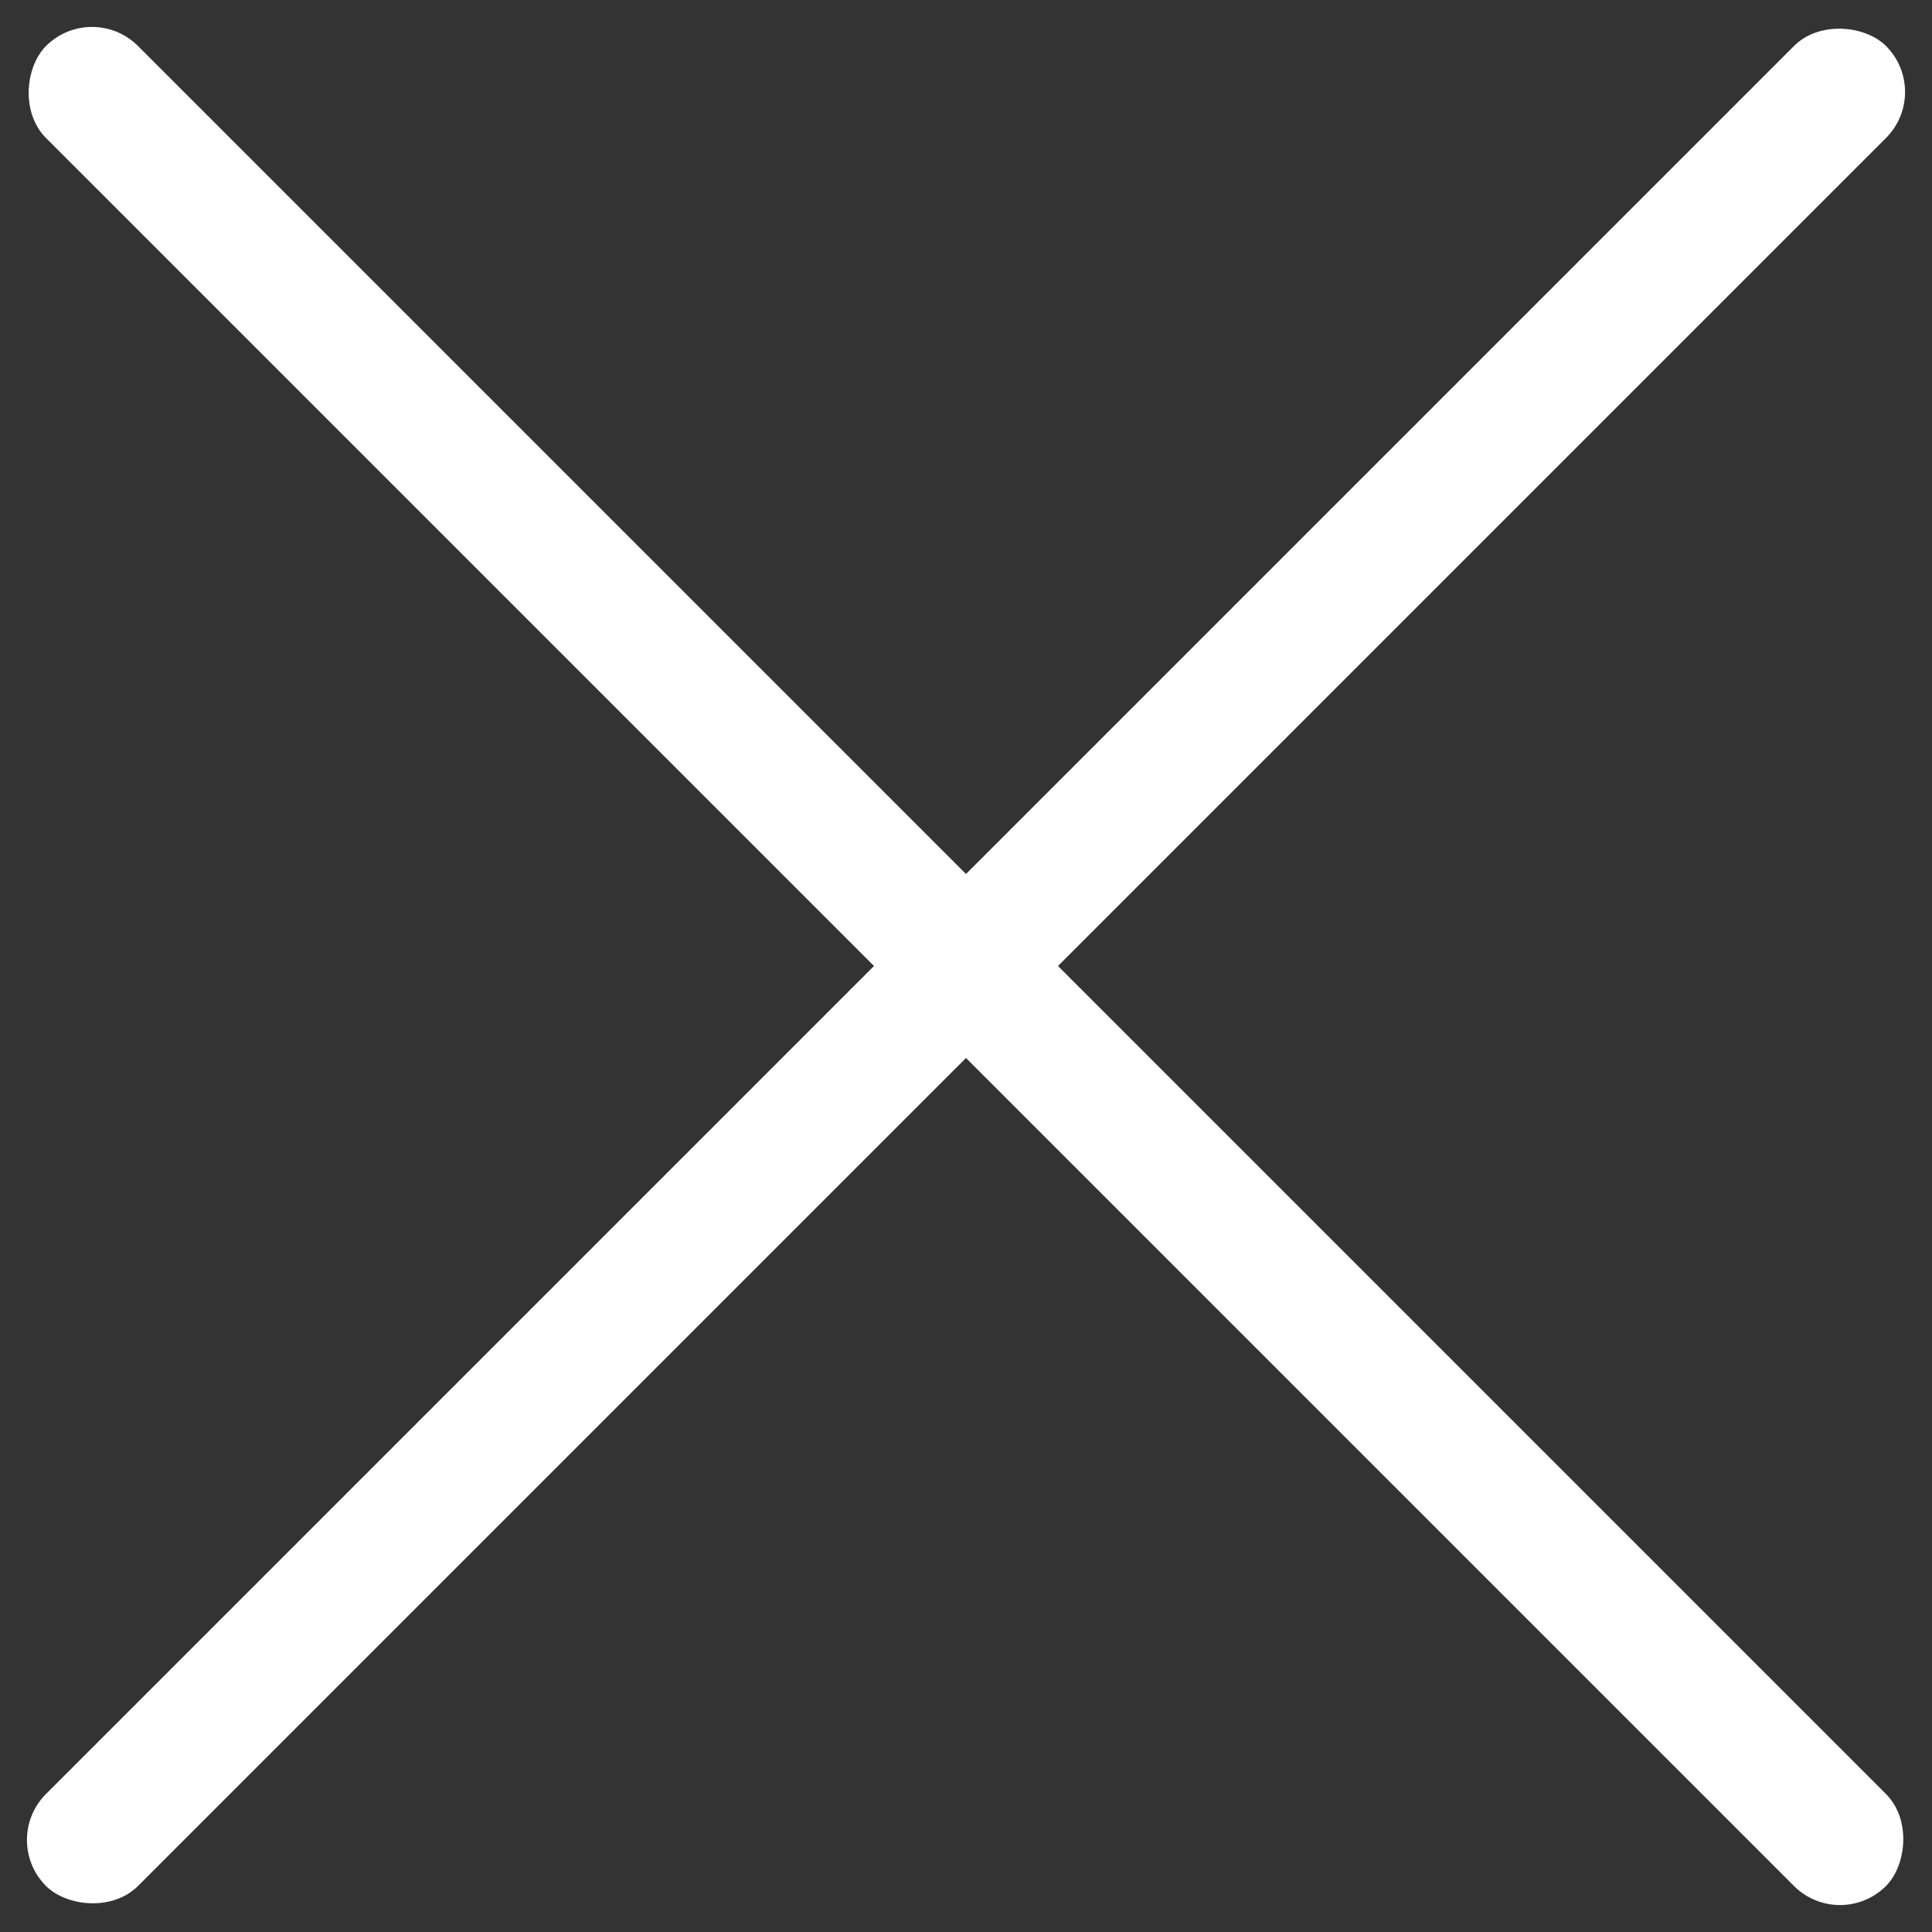
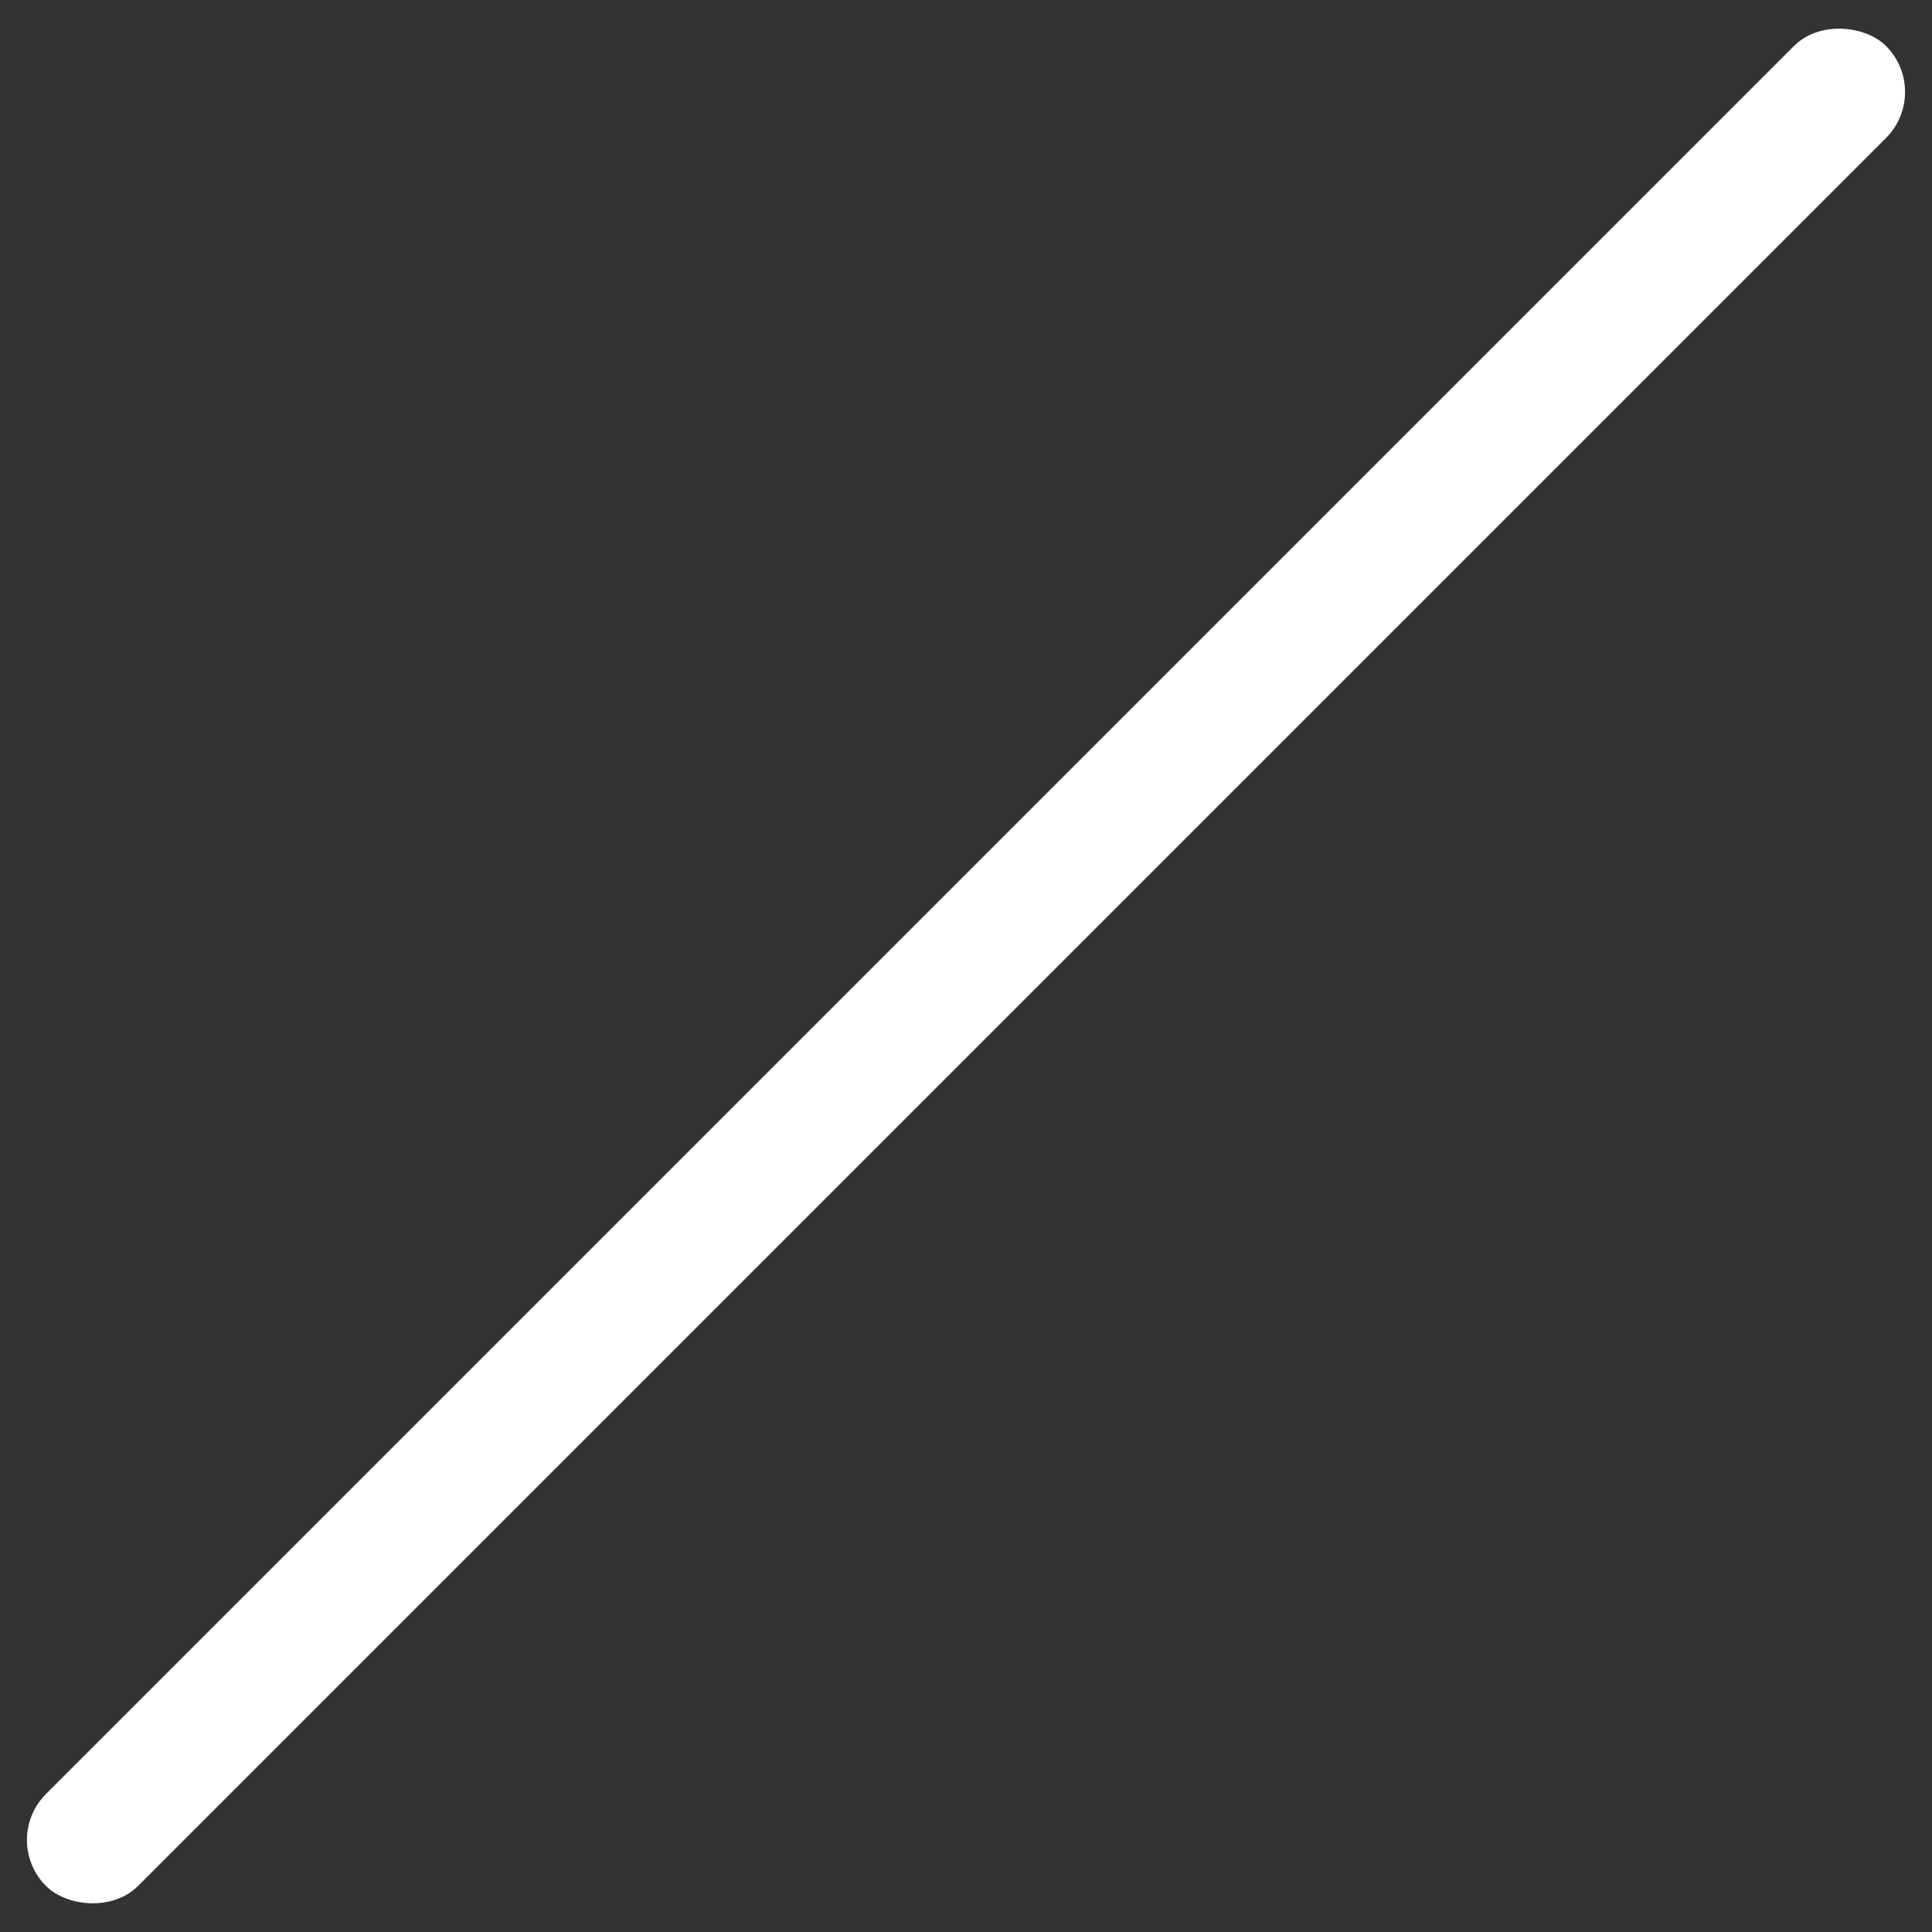
<svg xmlns="http://www.w3.org/2000/svg" width="59.397" height="59.397" viewBox="0 0 59.397 59.397">
  <rect x="0" y="0" width="59.397" height="59.397" fill="#333333" stroke="none" />
  <g id="menu" transform="translate(-1650.302 -85.302)">
    <g id="menu-2" data-name="menu" transform="translate(553 -243)">
      <rect id="Rectangle_46" data-name="Rectangle 46" width="80" height="4" rx="2" transform="translate(1097.302 384.87) rotate(-45)" fill="#fff" />
-       <rect id="Rectangle_52" data-name="Rectangle 52" width="80" height="4" rx="2" transform="translate(1100.13 328.302) rotate(45)" fill="#fff" />
    </g>
  </g>
</svg>